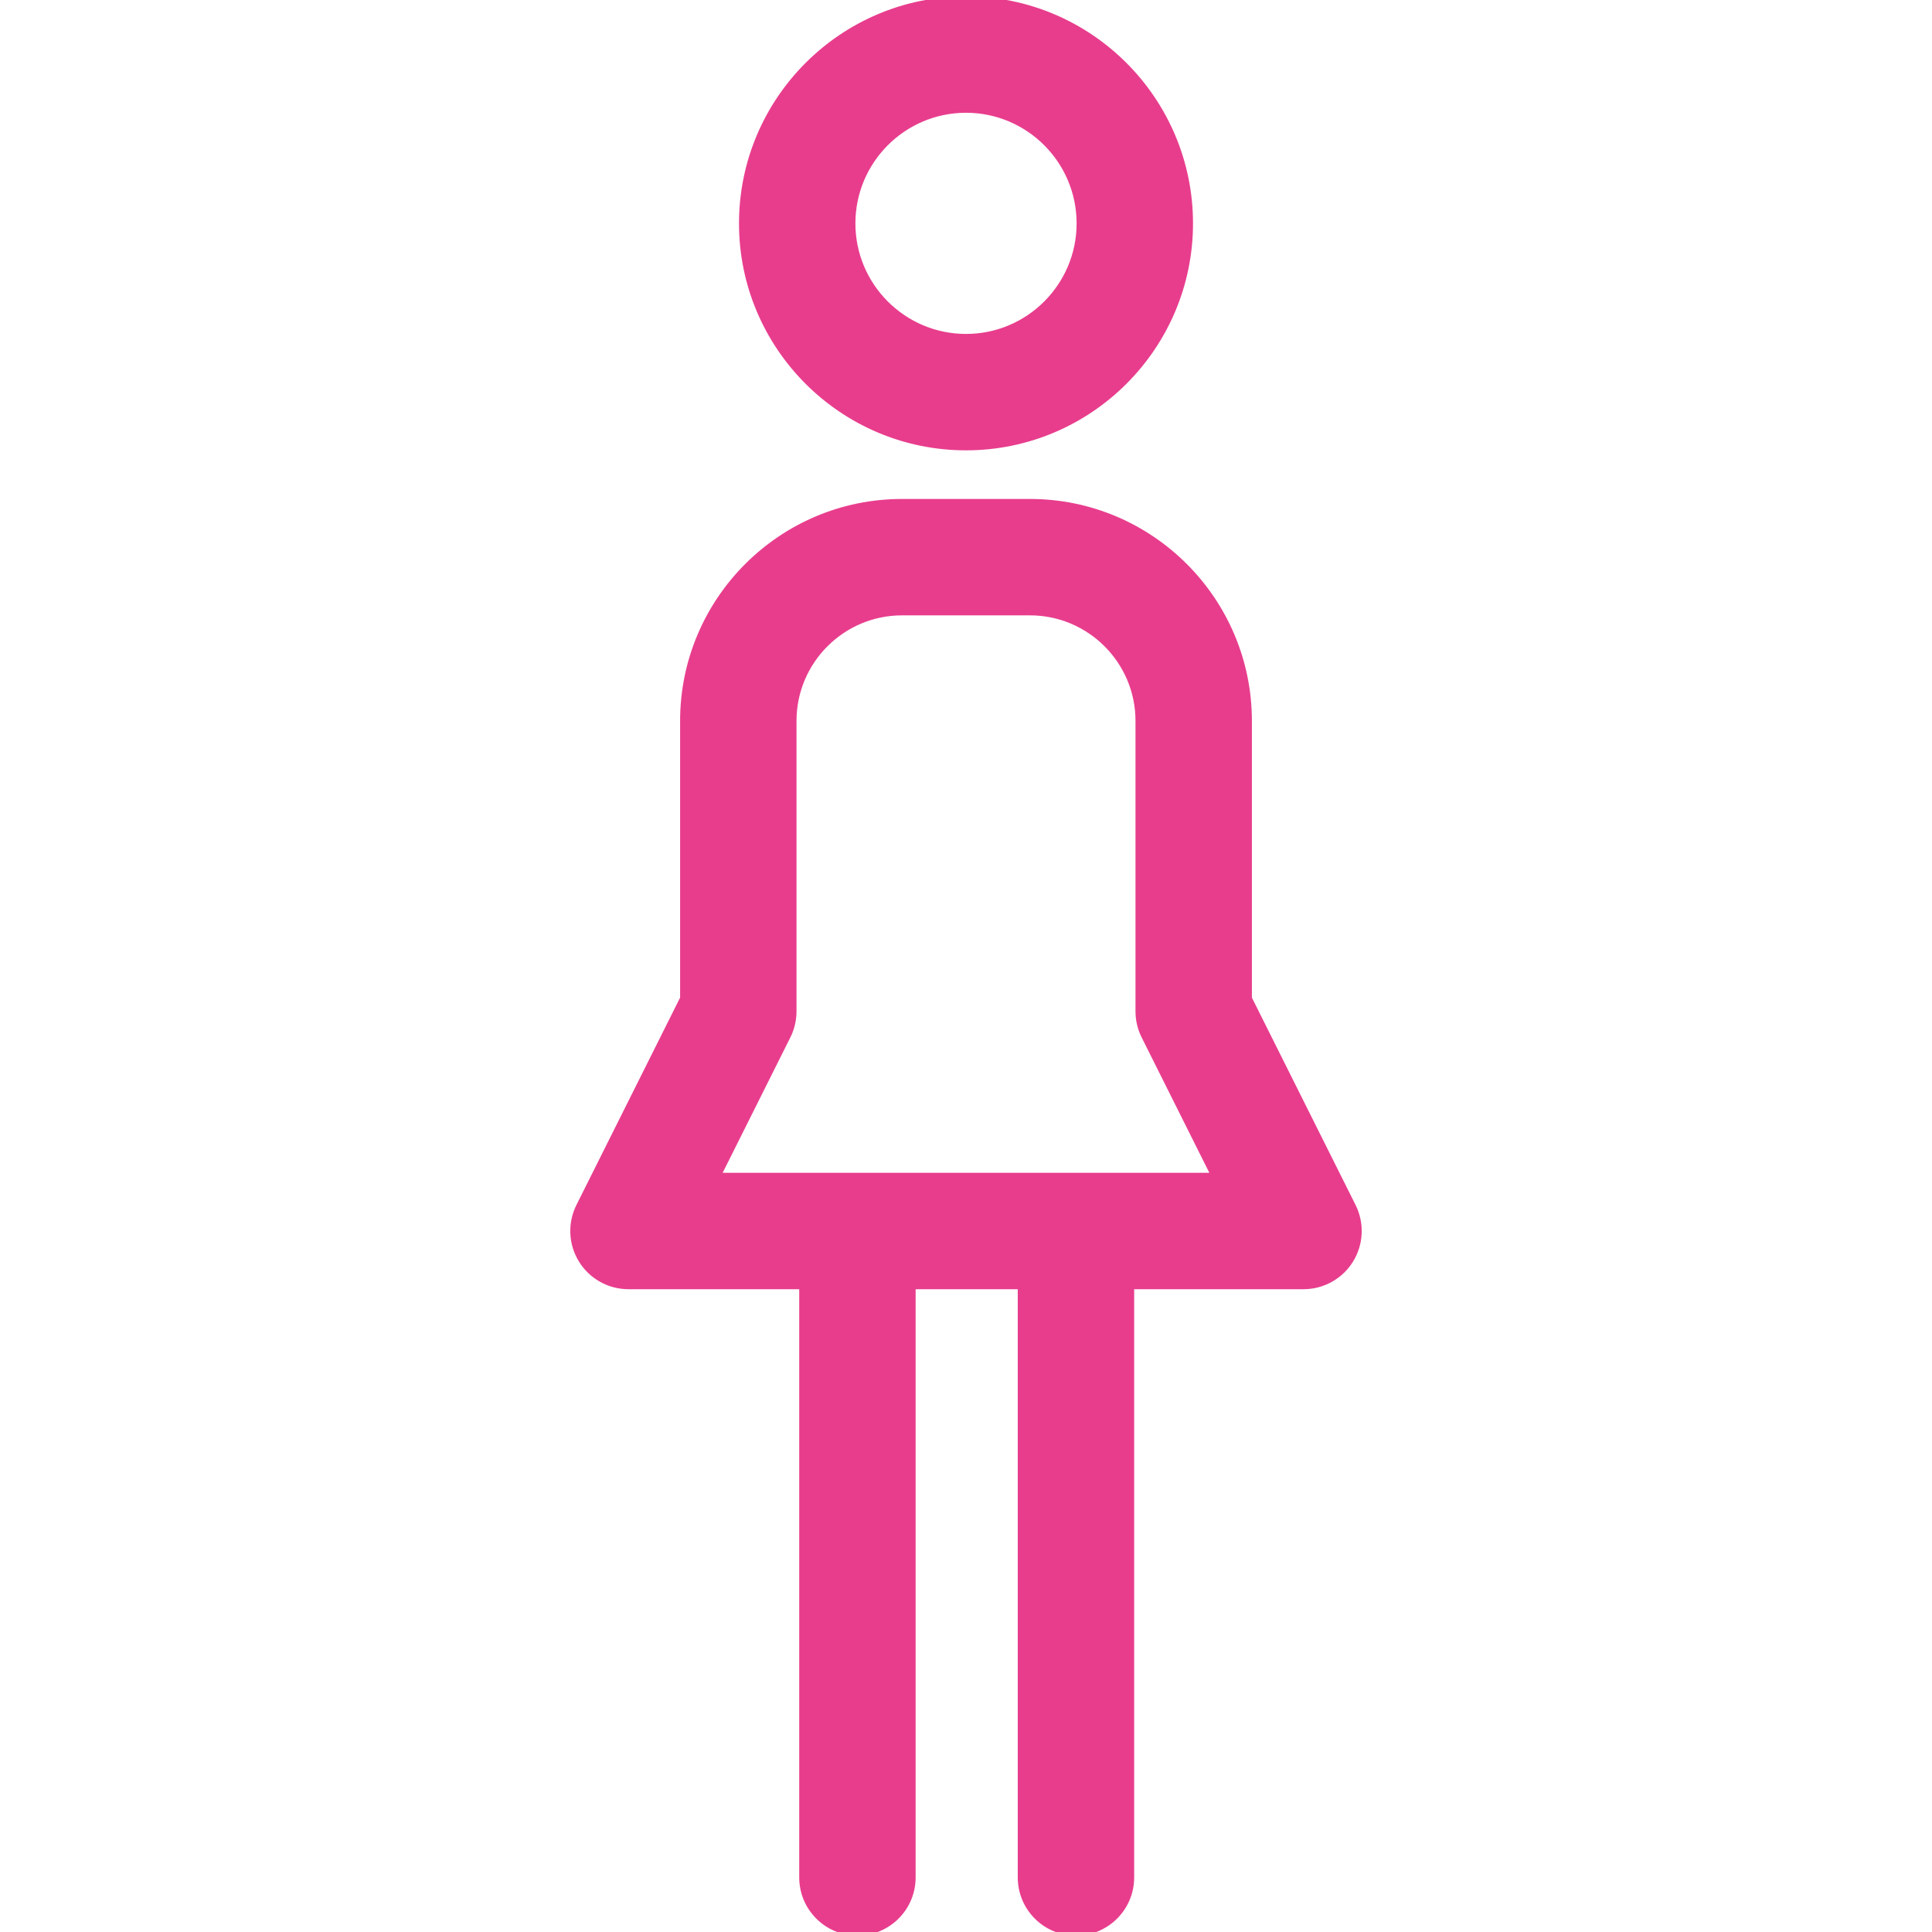
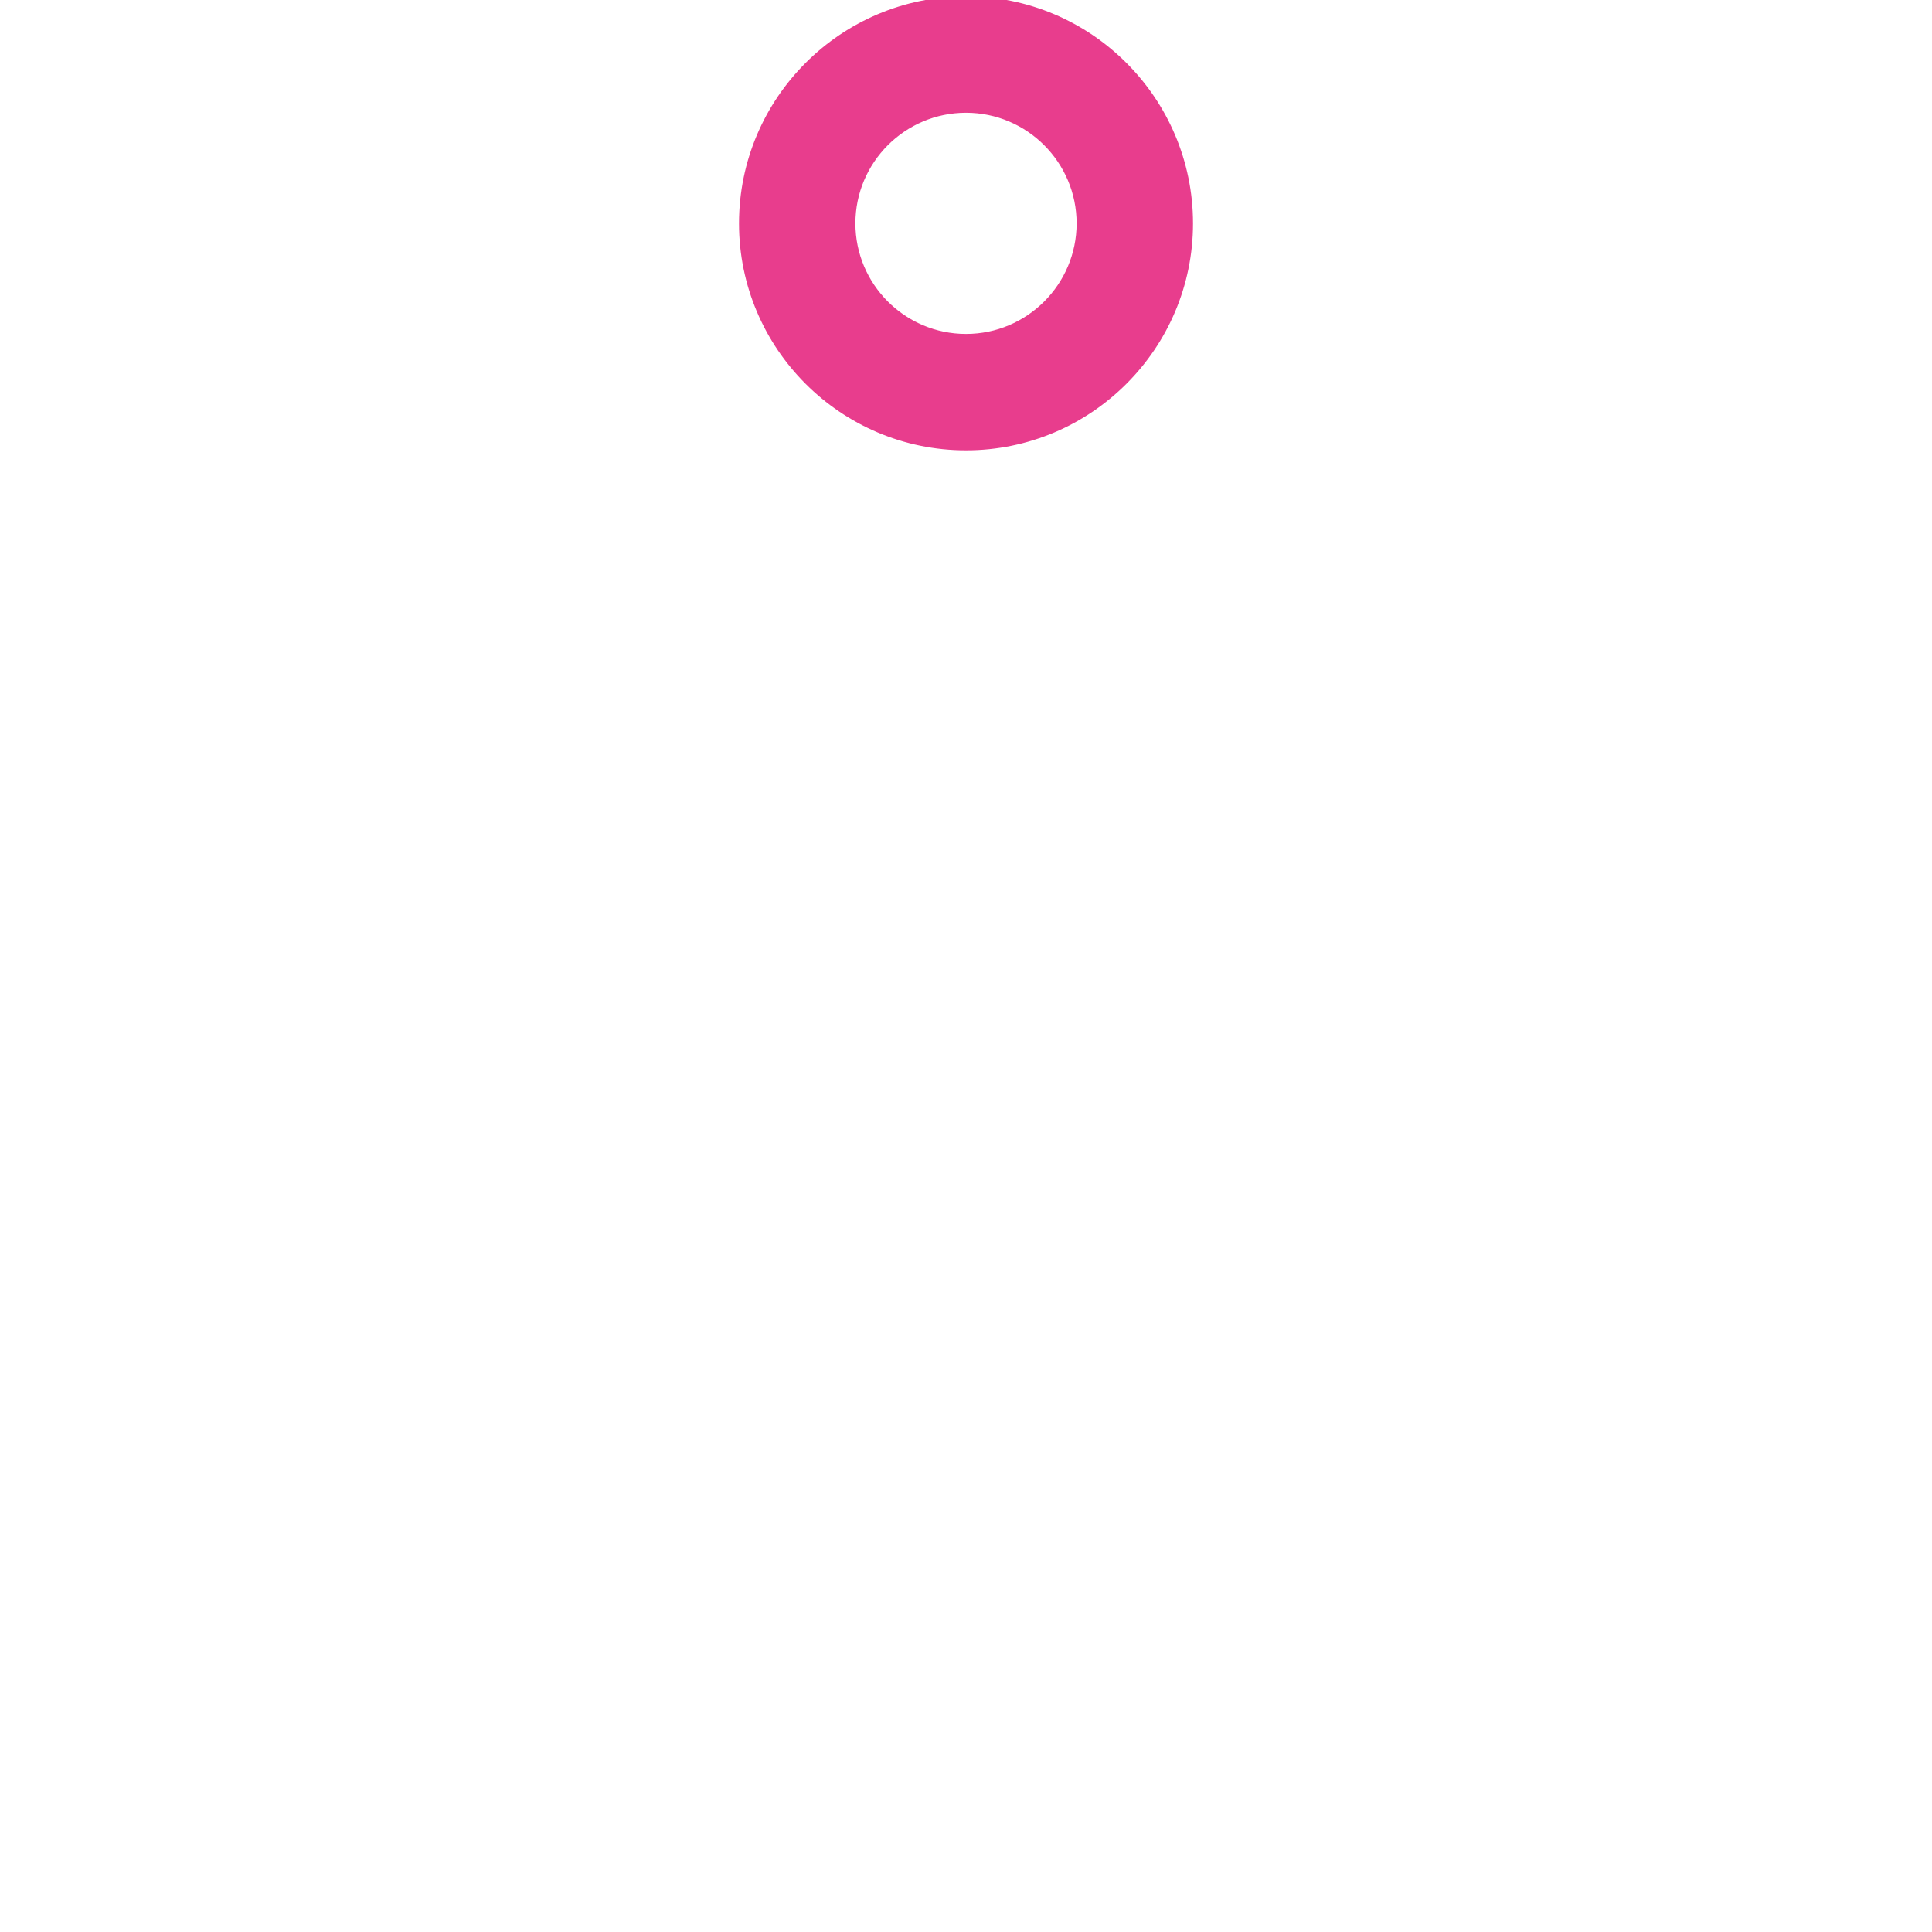
<svg xmlns="http://www.w3.org/2000/svg" fill="#e83d8d" height="800px" width="800px" version="1.1" id="Capa_1" viewBox="0 0 265.566 265.566" xml:space="preserve" stroke="#e83d8d">
  <g id="SVGRepo_bgCarrier" stroke-width="0" />
  <g id="SVGRepo_tracerCarrier" stroke-linecap="round" stroke-linejoin="round" />
  <g id="SVGRepo_iconCarrier">
    <g>
      <path d="M132.786,61.402c16.928,0,30.701-13.77,30.701-30.695C163.486,13.775,149.714,0,132.786,0 c-16.931,0-30.705,13.775-30.705,30.707C102.08,47.633,115.855,61.402,132.786,61.402z M132.786,15 c8.657,0,15.701,7.046,15.701,15.707c0,8.654-7.043,15.695-15.701,15.695c-8.66,0-15.705-7.041-15.705-15.695 C117.08,22.046,124.126,15,132.786,15z" />
-       <path d="M185.885,165.856l-14.304-28.607V99.09c0-16.545-13.46-30.005-30.004-30.005h-17.588c-16.544,0-30.004,13.46-30.004,30.005 v38.155l-14.305,28.612c-1.162,2.324-1.038,5.086,0.329,7.297c1.367,2.211,3.781,3.557,6.38,3.557h23.97v81.355 c0,4.143,3.358,7.5,7.5,7.5s7.5-3.357,7.5-7.5v-81.355h15.039v81.355c0,4.143,3.358,7.5,7.5,7.5c4.142,0,7.5-3.357,7.5-7.5v-81.355 h23.779c2.599,0,5.013-1.346,6.38-3.557C186.924,170.942,187.048,168.182,185.885,165.856z M98.524,161.711l9.67-19.342 c0.521-1.041,0.791-2.189,0.791-3.354V99.09c0-8.273,6.731-15.005,15.004-15.005h17.588c8.273,0,15.004,6.731,15.004,15.005v39.93 c0,1.164,0.271,2.313,0.792,3.354l9.669,19.337H98.524z" />
    </g>
  </g>
</svg>